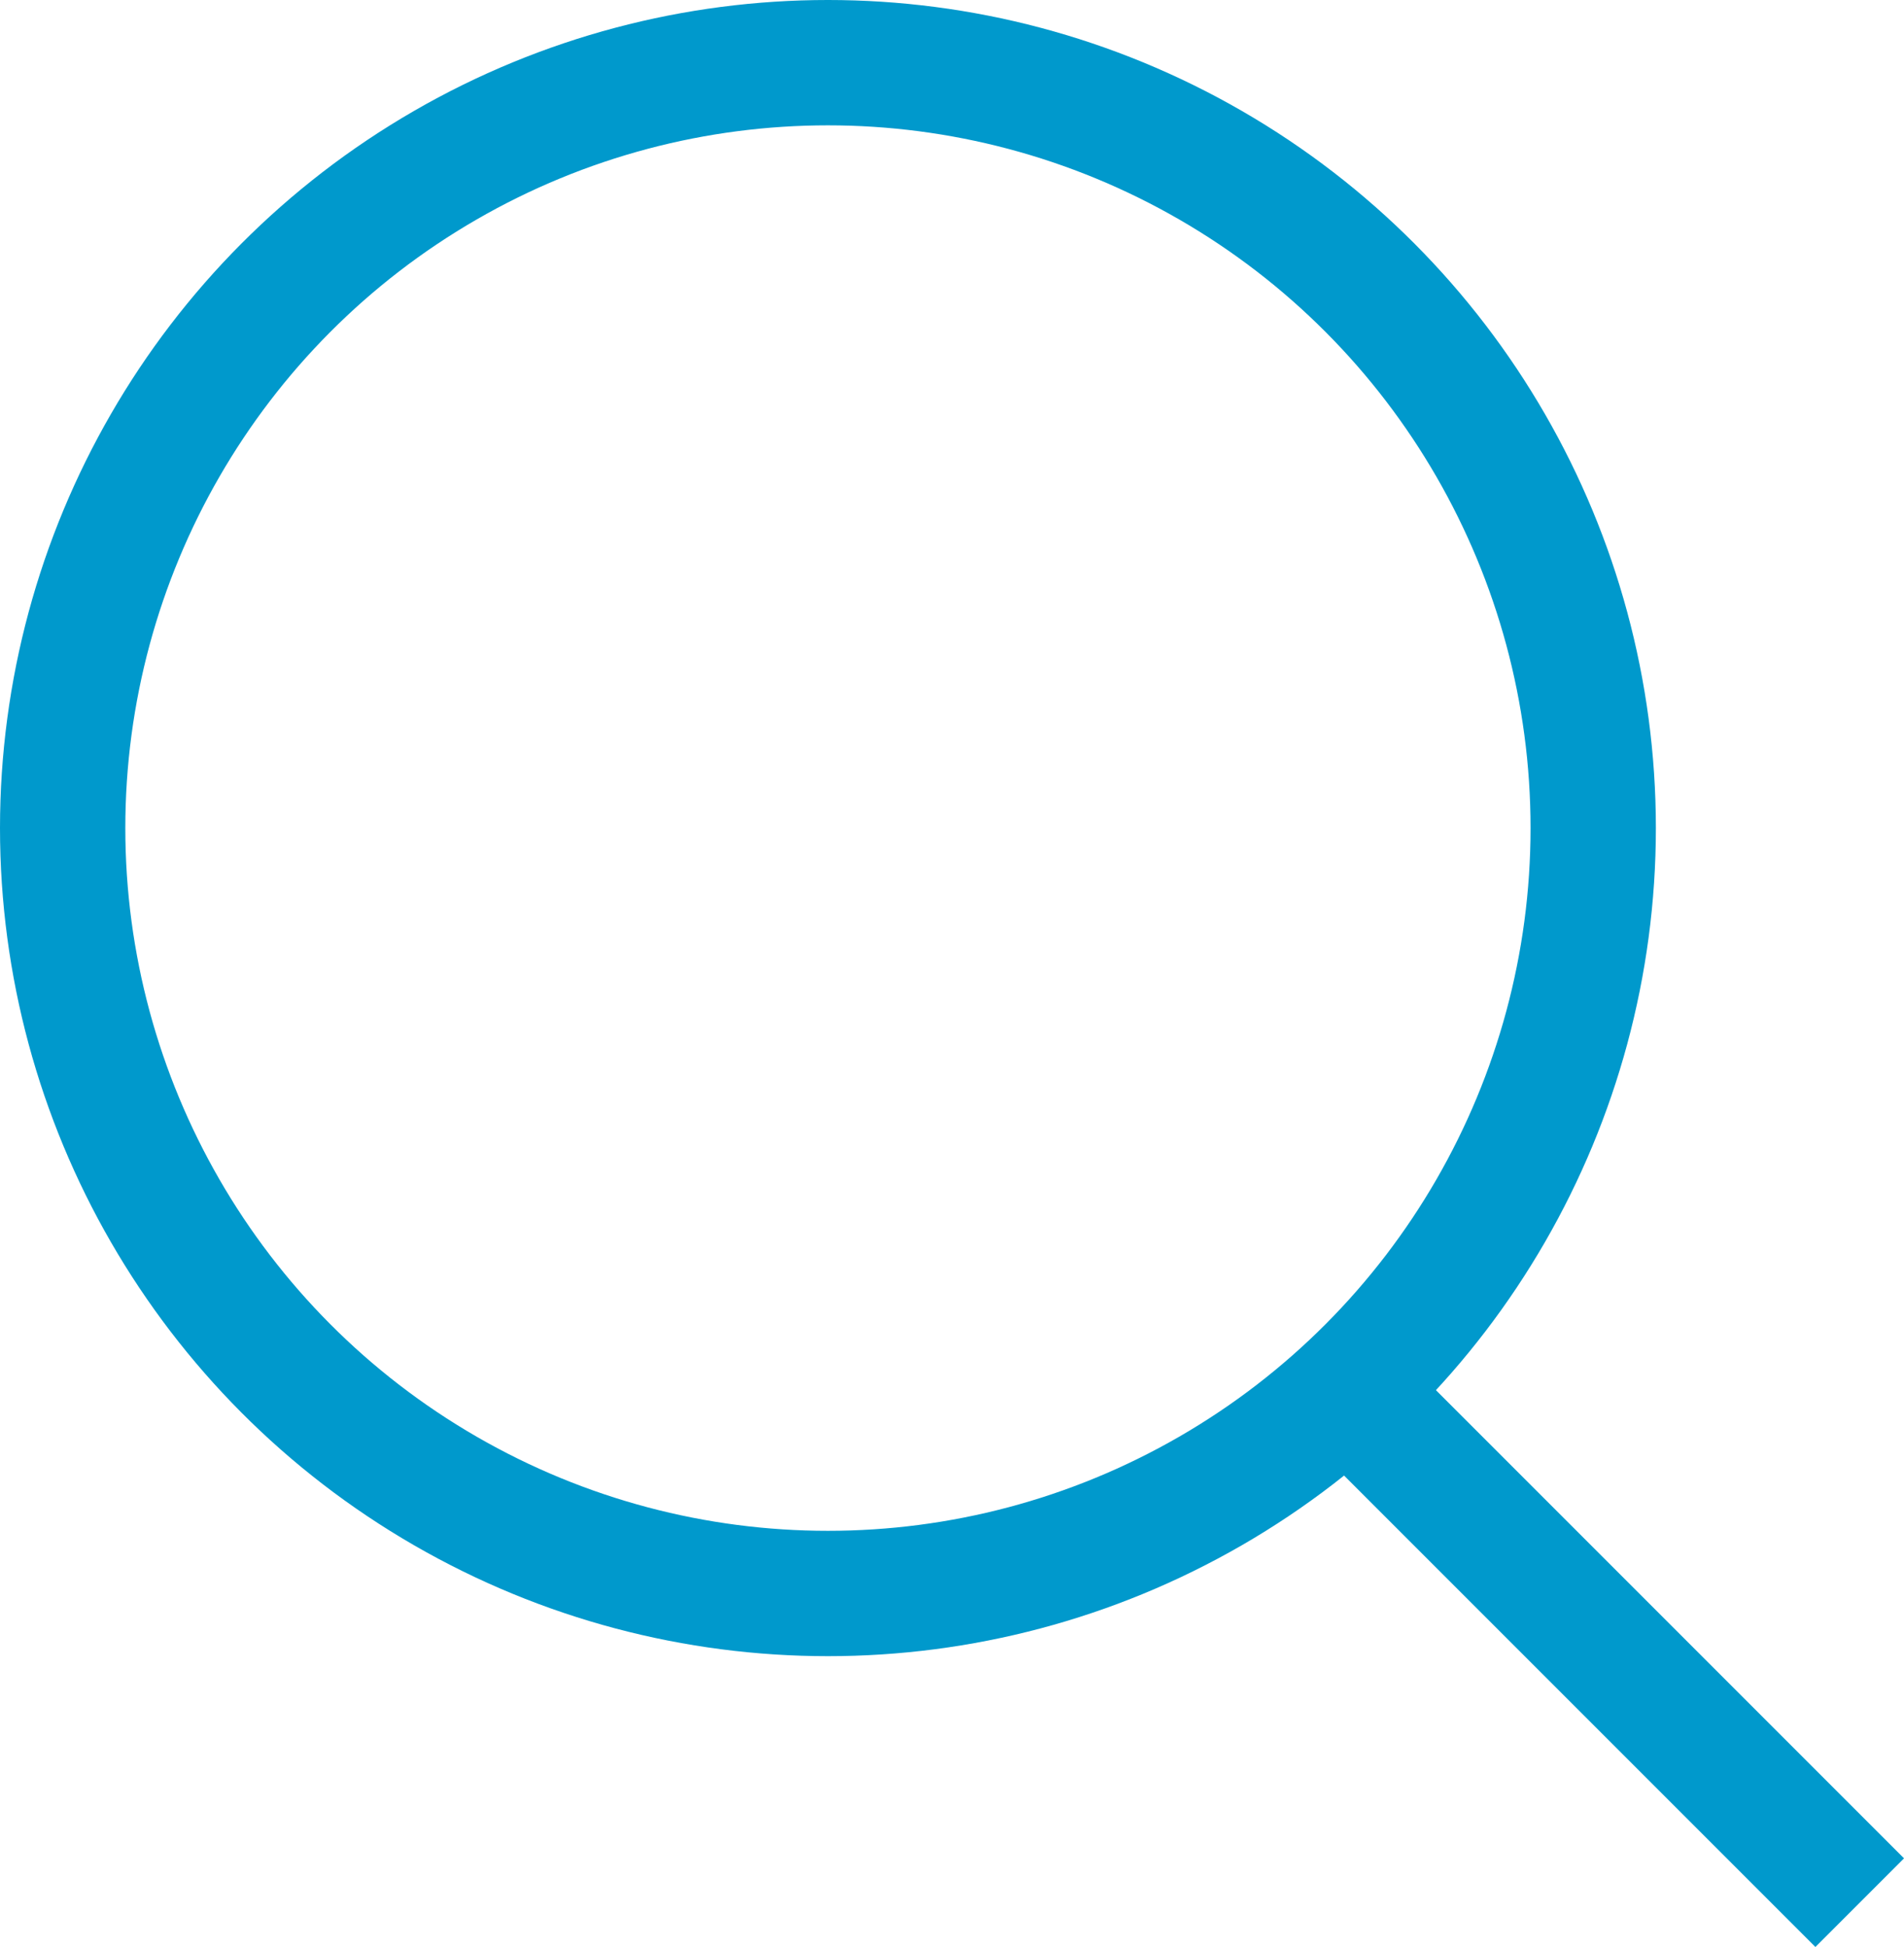
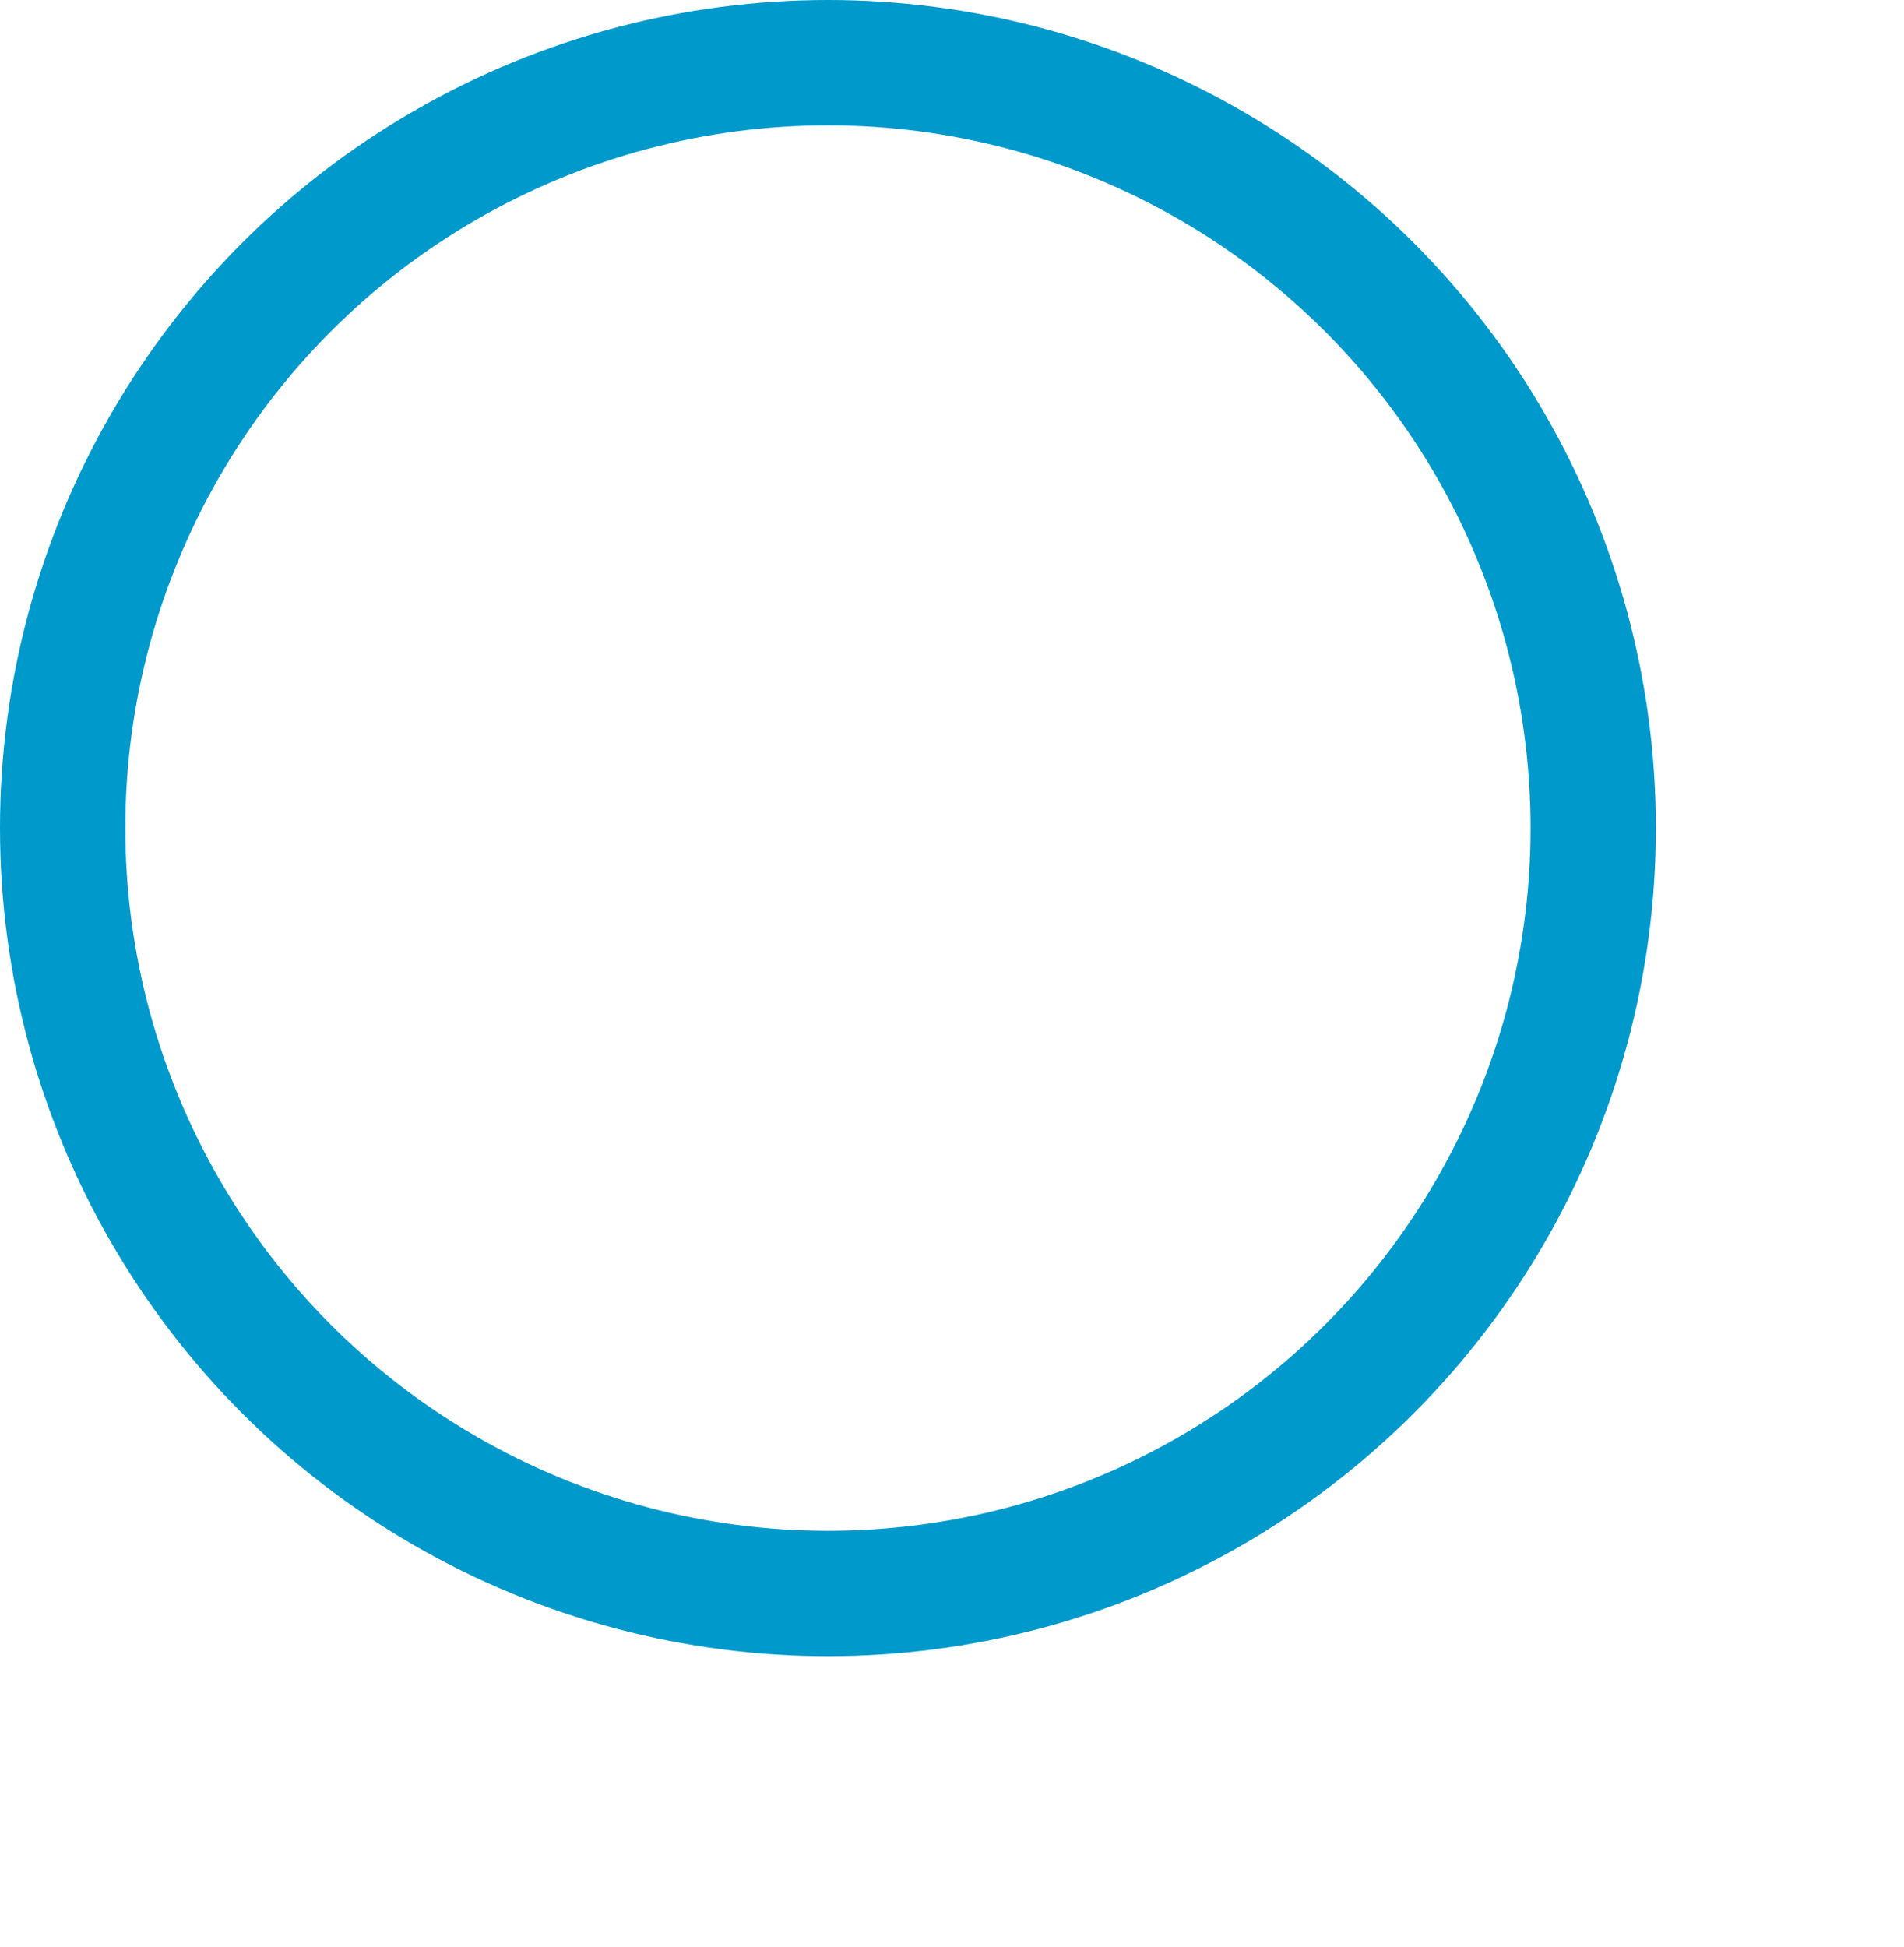
<svg xmlns="http://www.w3.org/2000/svg" viewBox="0 0 22.79 23.3">
  <defs>
    <style>.cls-1{fill:none;stroke:#09c;stroke-miterlimit:10;stroke-width:1.5px;}</style>
  </defs>
  <g id="レイヤー_2" data-name="レイヤー 2">
    <g id="レイヤー_1-2" data-name="レイヤー 1">
      <circle class="cls-1" cx="9.91" cy="9.91" r="9.16" />
-       <line class="cls-1" x1="15.85" y1="16.36" x2="22.26" y2="22.77" />
    </g>
  </g>
</svg>